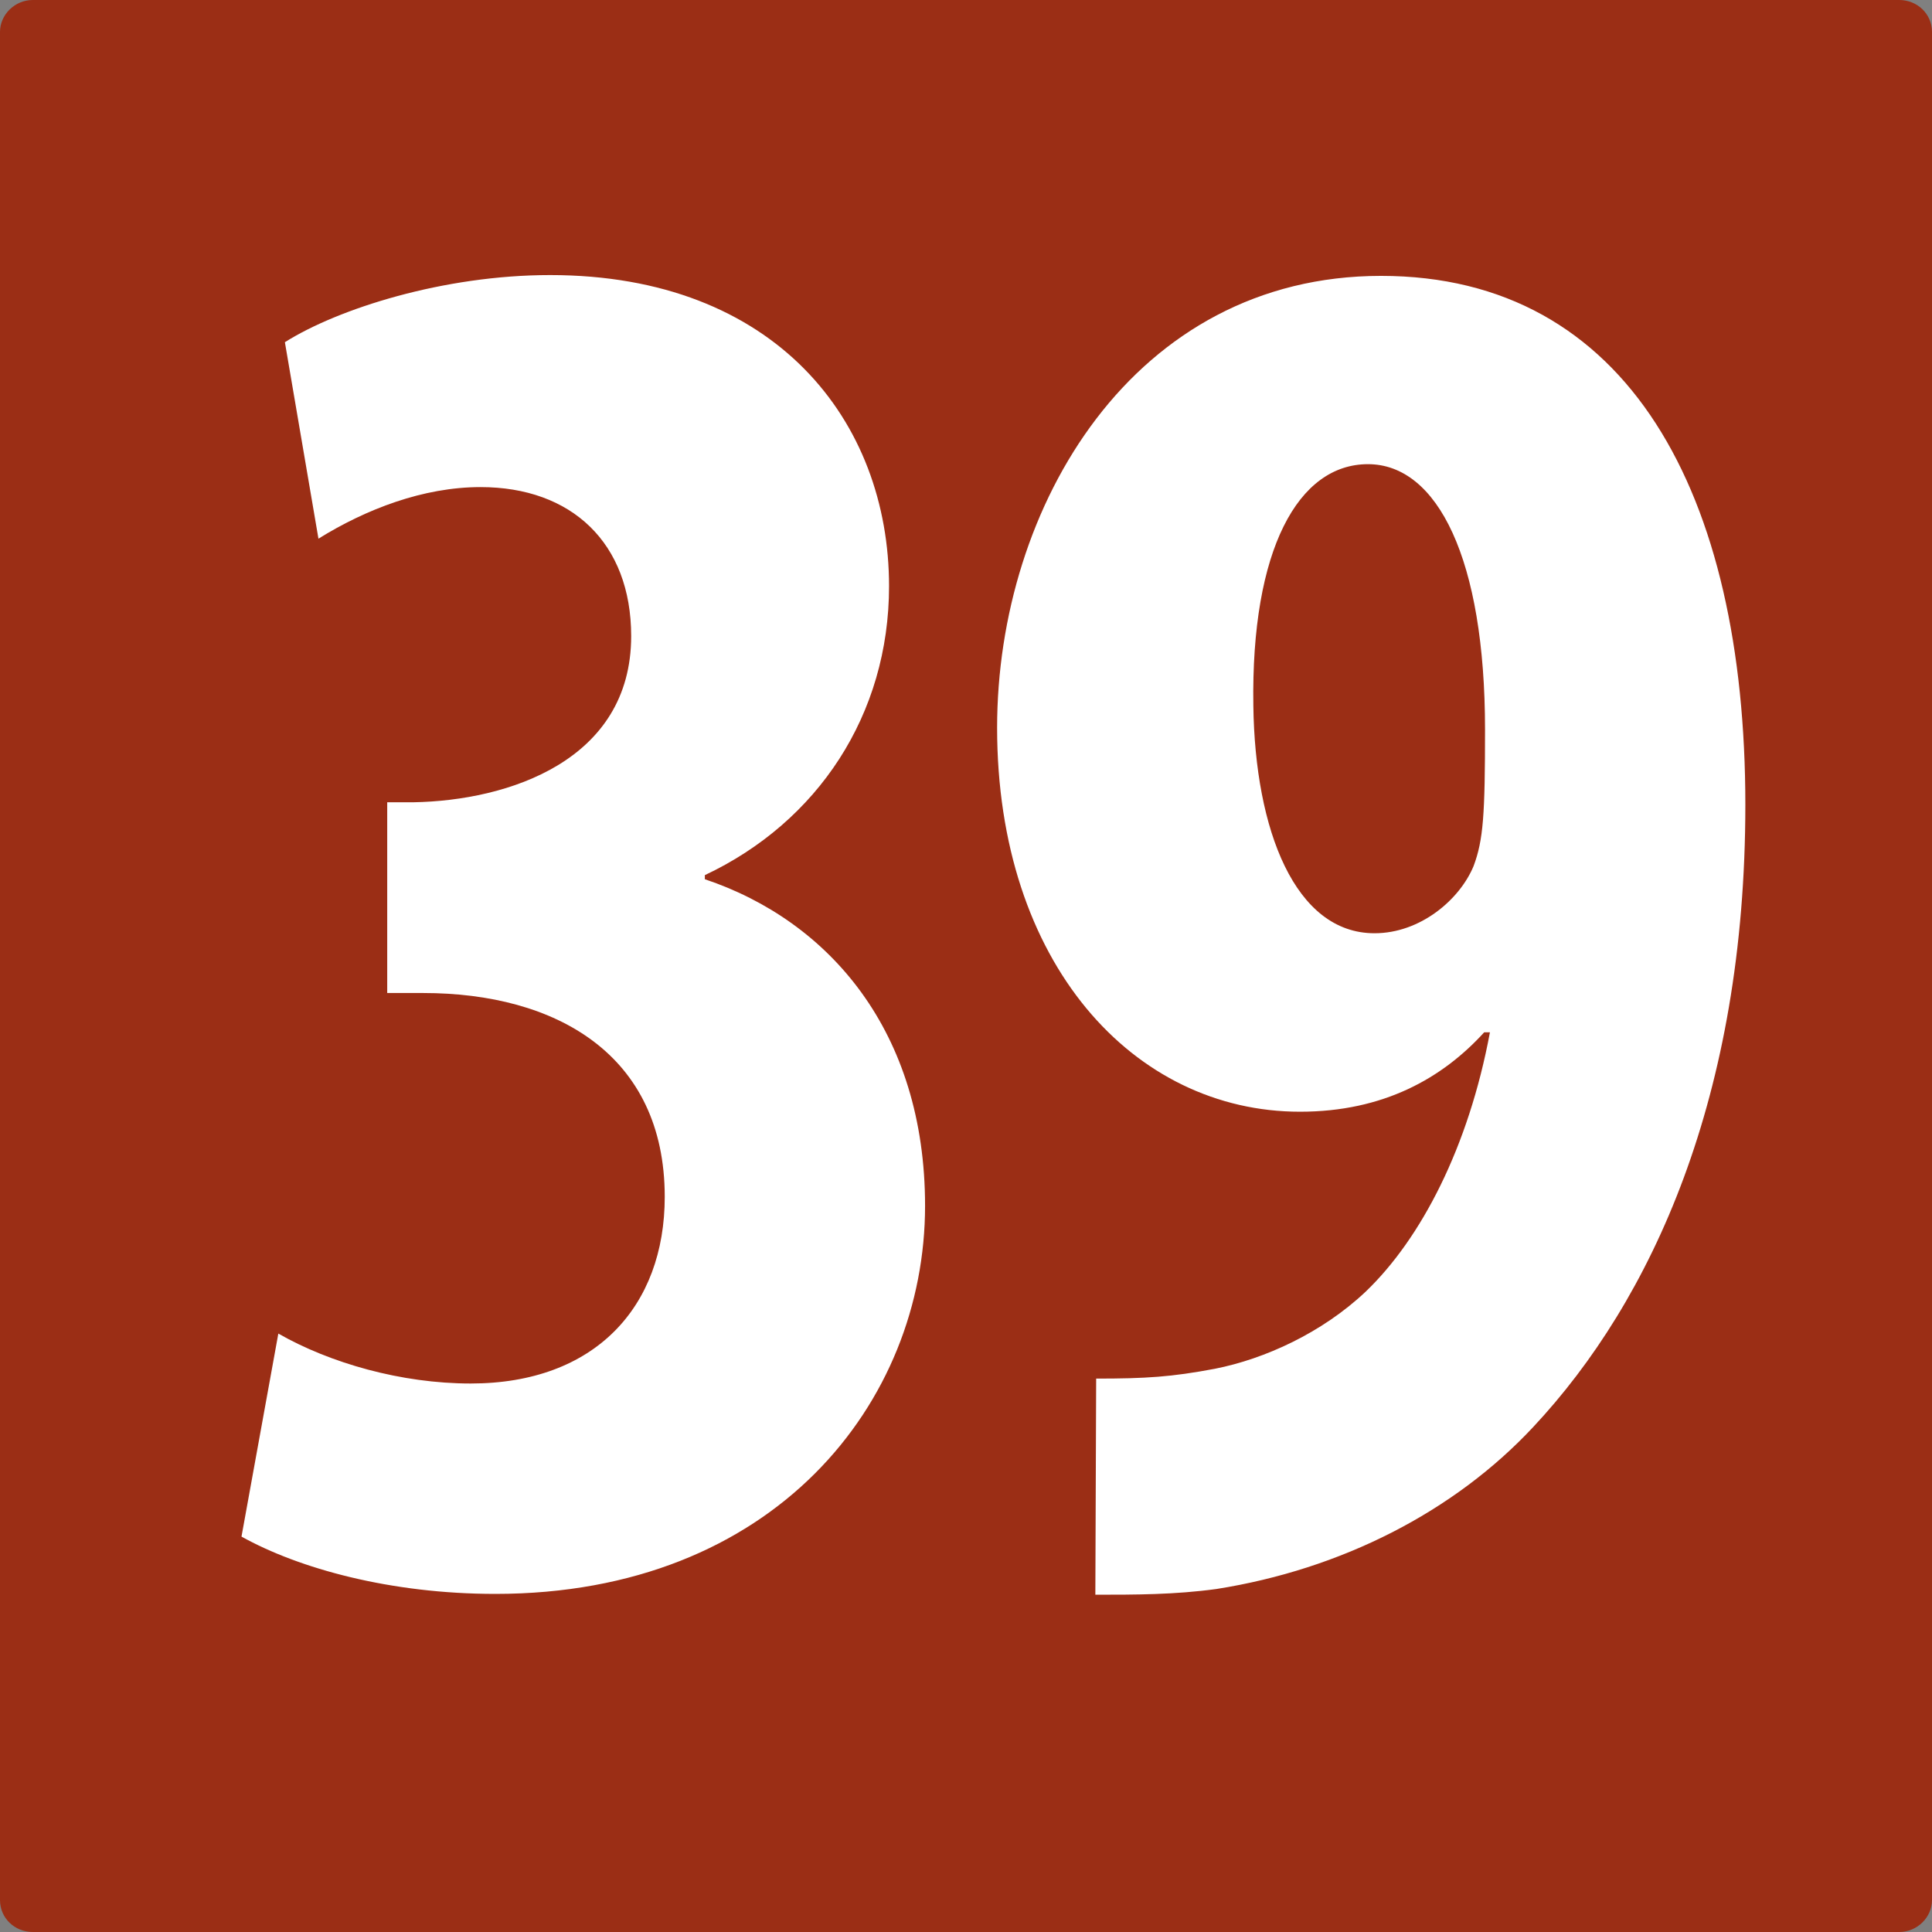
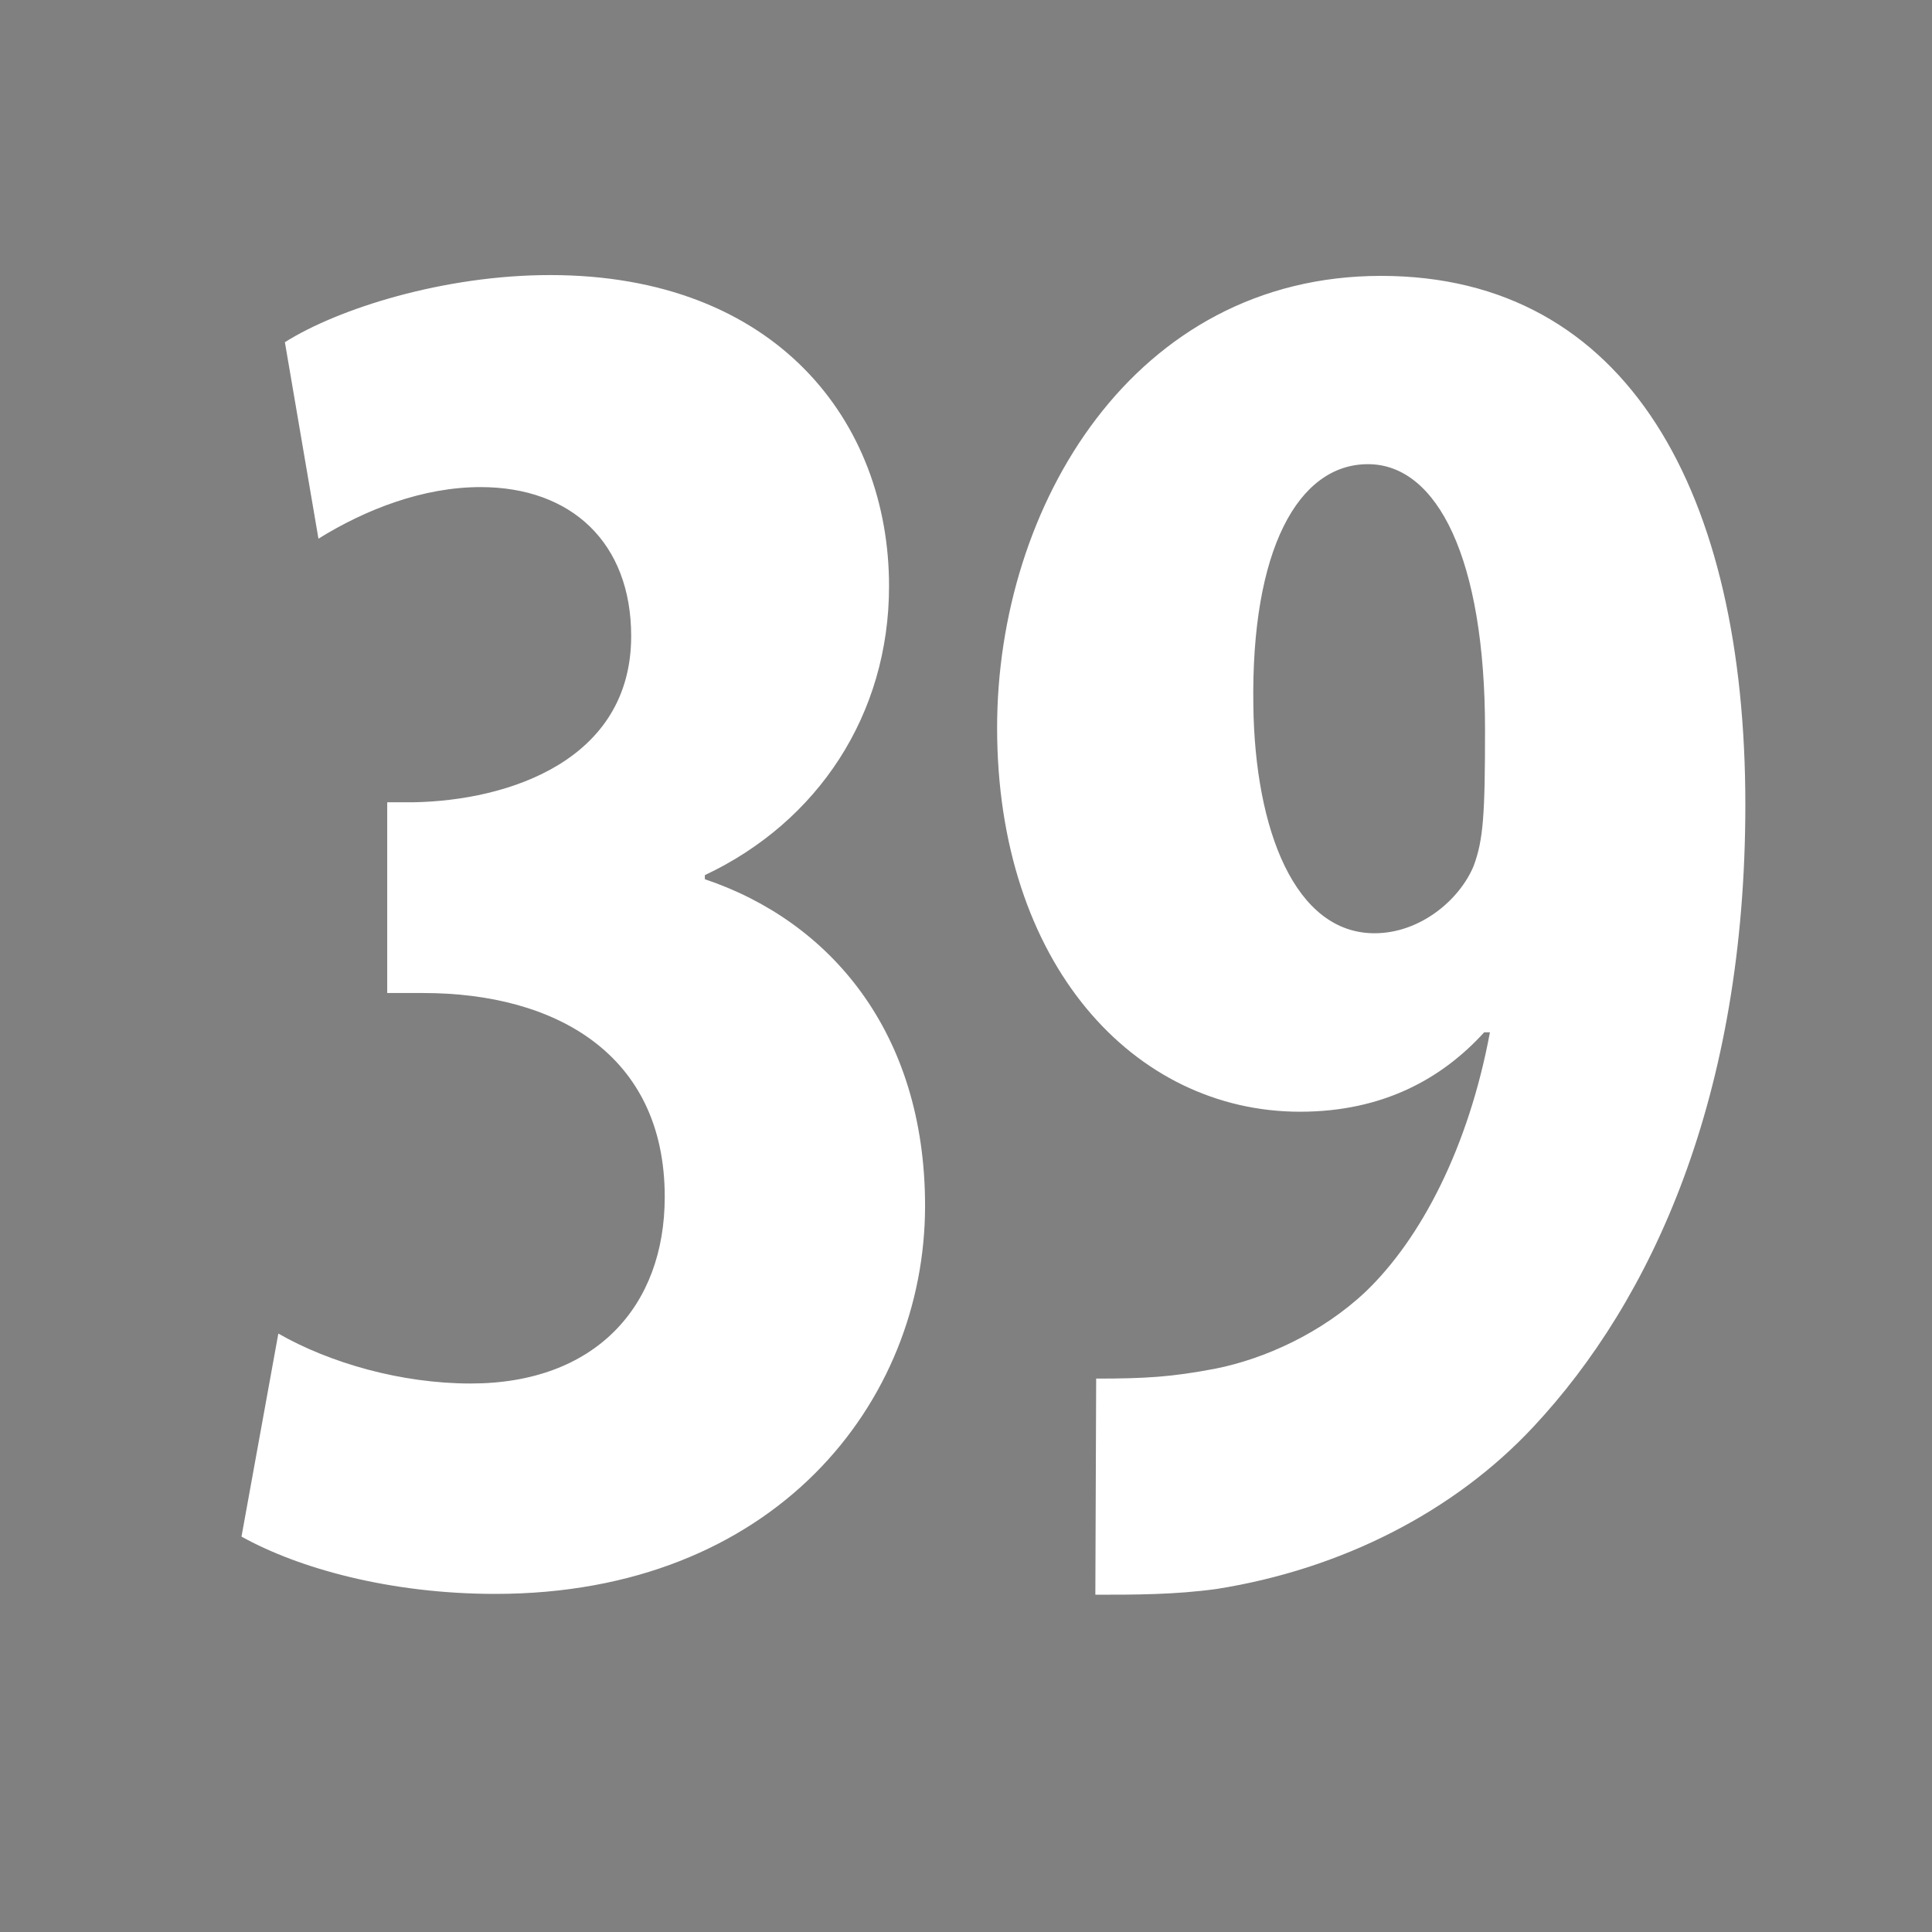
<svg xmlns="http://www.w3.org/2000/svg" xml:space="preserve" id="Calque_1" x="0" y="0" version="1.1" viewBox="0 0 236 236">
  <rect x="0" y="0" width="236" height="236" fill="#808080" stroke="none" />
  <style>.st1{fill:#fff}</style>
-   <path d="M4 0C1.8 0 0 1.8 0 3.9v228.2c0 2.2 1.8 3.9 4 3.9h228c2.2 0 4-1.8 4-3.9V3.9c0-2.2-1.8-3.9-4-3.9z" style="fill:#9b2e15" />
  <path d="M34 162.9c6.3 3.6 15 6.1 23.5 6.1 15.2 0 23.7-9.4 23.7-22.8 0-17.4-13.3-24.9-29.5-24.9h-4.4V98h3.2c11.6-.2 26.6-5.1 26.6-20.3 0-11.4-7.3-18.2-18.4-18.2-7 0-14 2.7-19.8 6.3l-4.1-24c6.5-4.1 19.4-8.2 32.4-8.2 27.6 0 41.4 17.9 41.4 38 0 15.7-8.7 28.8-22.5 35.3v.5c15.2 5.1 26.9 18.6 26.9 39.9 0 24-18.4 47.4-52.5 47.4-12.8 0-24-3.1-31-7zM133.9 168.4c6.1 0 9.2-.2 14.5-1.2 6.1-1.2 13.1-4.4 18.4-9.4 6.8-6.5 12.6-17.7 15.2-31.7h-.7c-5.1 5.6-12.3 9.7-22.5 9.7-20.3 0-37-18.1-37-46.9 0-27.1 16.7-55.2 46.9-55.2s44.5 26.6 44.5 64.6c0 35.6-11.4 60.5-25.9 76-9.7 10.4-23.5 17.4-38.7 19.8-5.1.7-9.9.7-14.8.7zm19.2-82.2c.2 15.2 5.1 27.8 14.8 27.8 5.6 0 10.4-4.1 12.1-8.2 1.2-3.2 1.4-6.3 1.4-16.7 0-20.8-5.8-32.4-14.3-32.4s-14.3 10.4-14 29.5" class="st1" />
</svg>